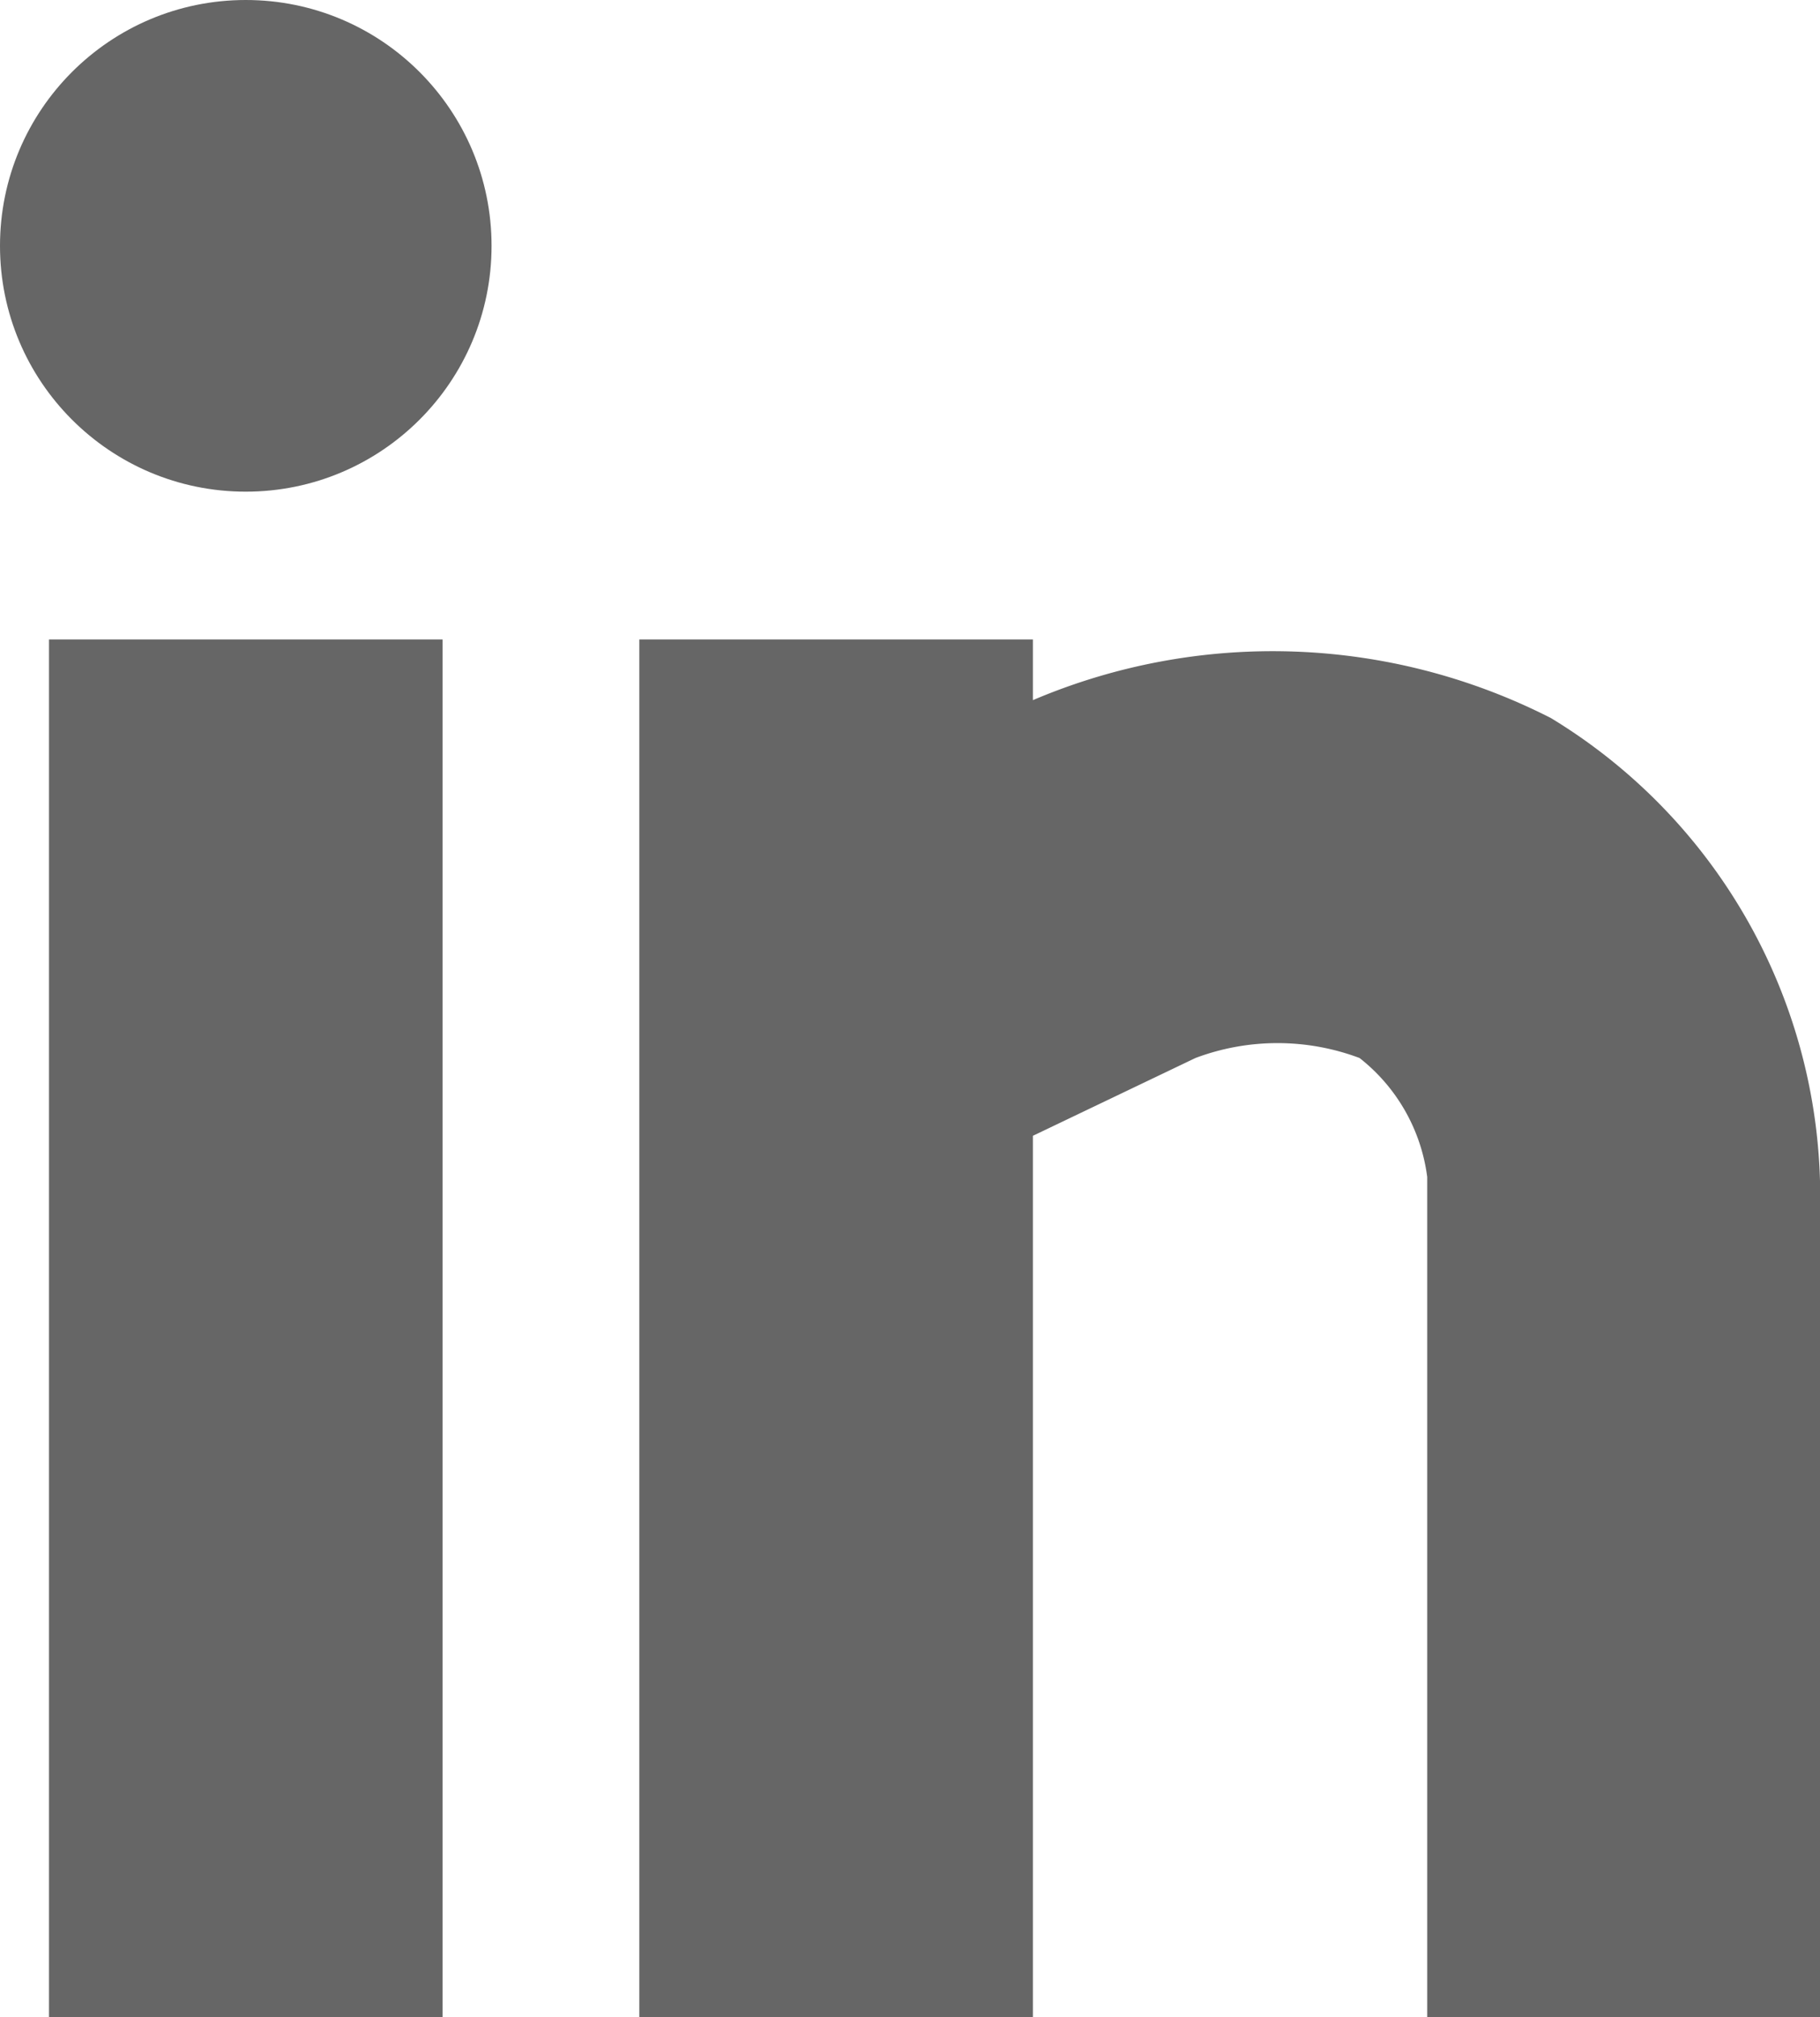
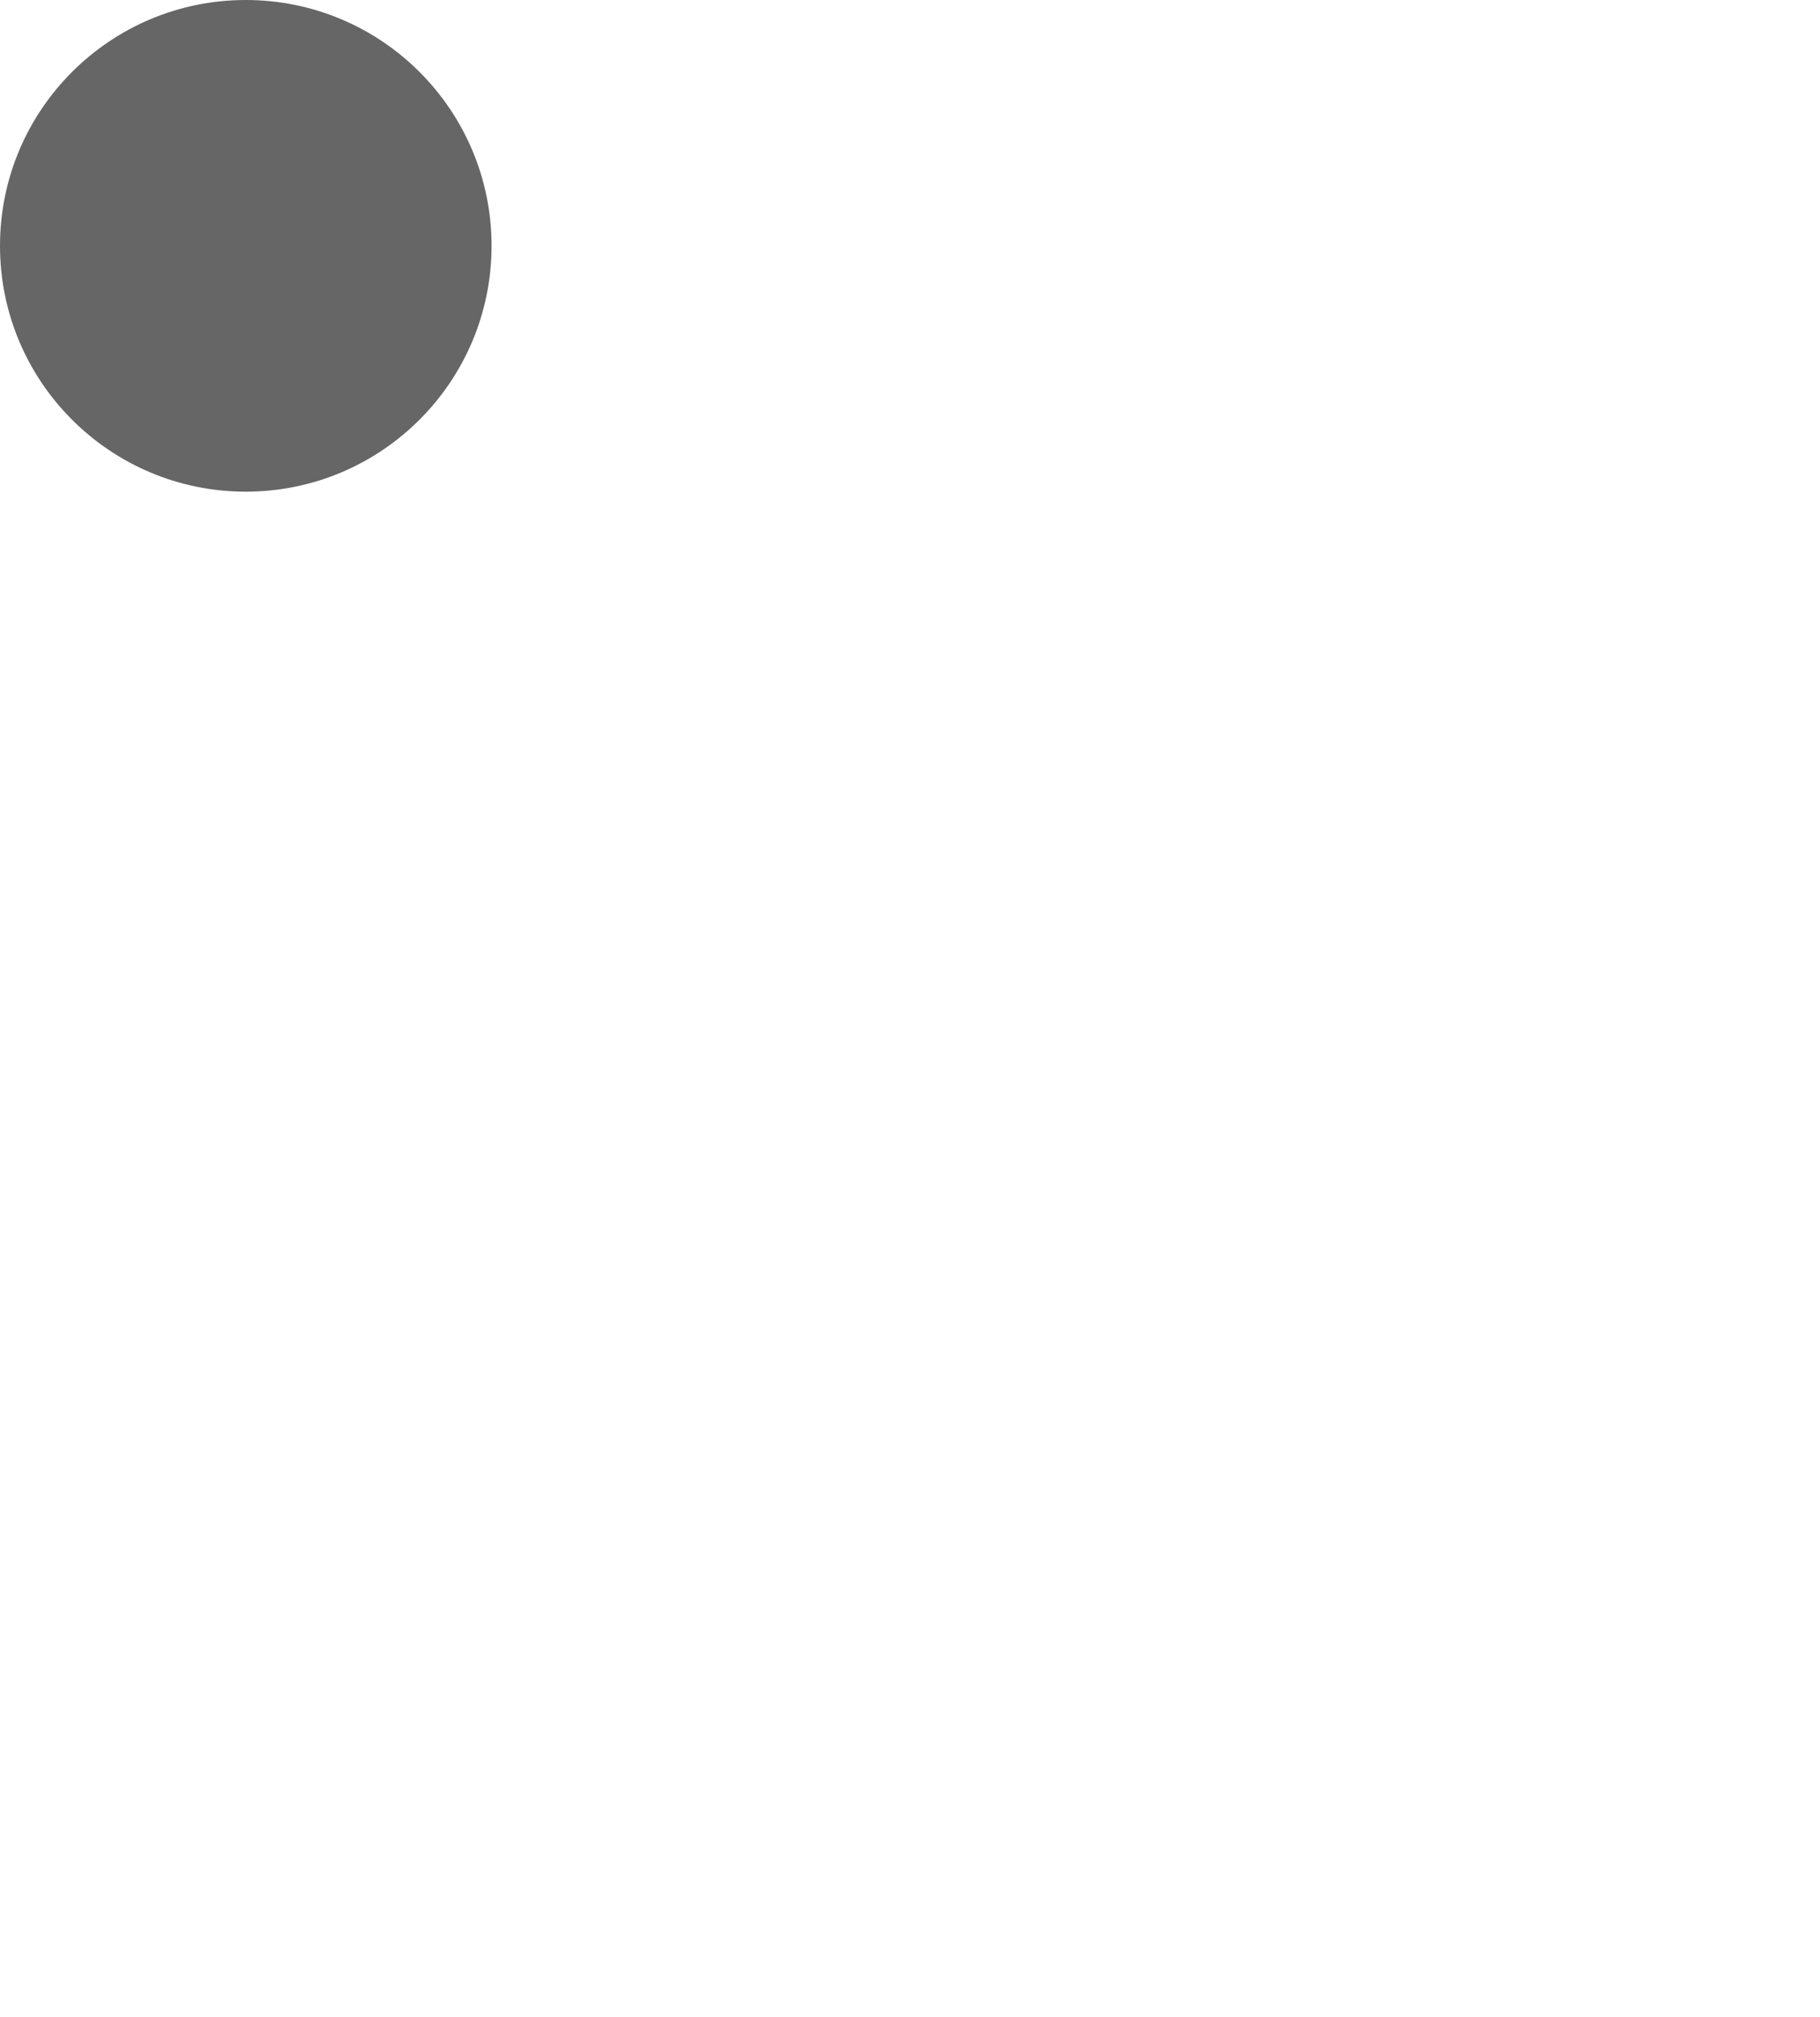
<svg xmlns="http://www.w3.org/2000/svg" viewBox="0 0 23.4 25.93">
  <defs>
    <style>
      .cls-1 {
        fill: #666;
      }
    </style>
  </defs>
  <title>liIcon</title>
  <g id="Layer_2" data-name="Layer 2">
    <g id="Layer_1-2" data-name="Layer 1">
      <g>
-         <rect class="cls-1" x="0.63" y="8.22" width="5.06" height="17.71" />
-         <path class="cls-1" d="M19.94,9.23A7.87,7.87,0,0,0,13.28,9V8.22H8.22V25.93h5.06V14.6l2.09-1a3,3,0,0,1,2.11,0,2.32,2.32,0,0,1,.87,1.53V25.93H23.4V15.18A7.19,7.19,0,0,0,19.94,9.23Z" />
        <circle class="cls-1" cx="3.16" cy="3.16" r="3.16" />
      </g>
    </g>
  </g>
</svg>